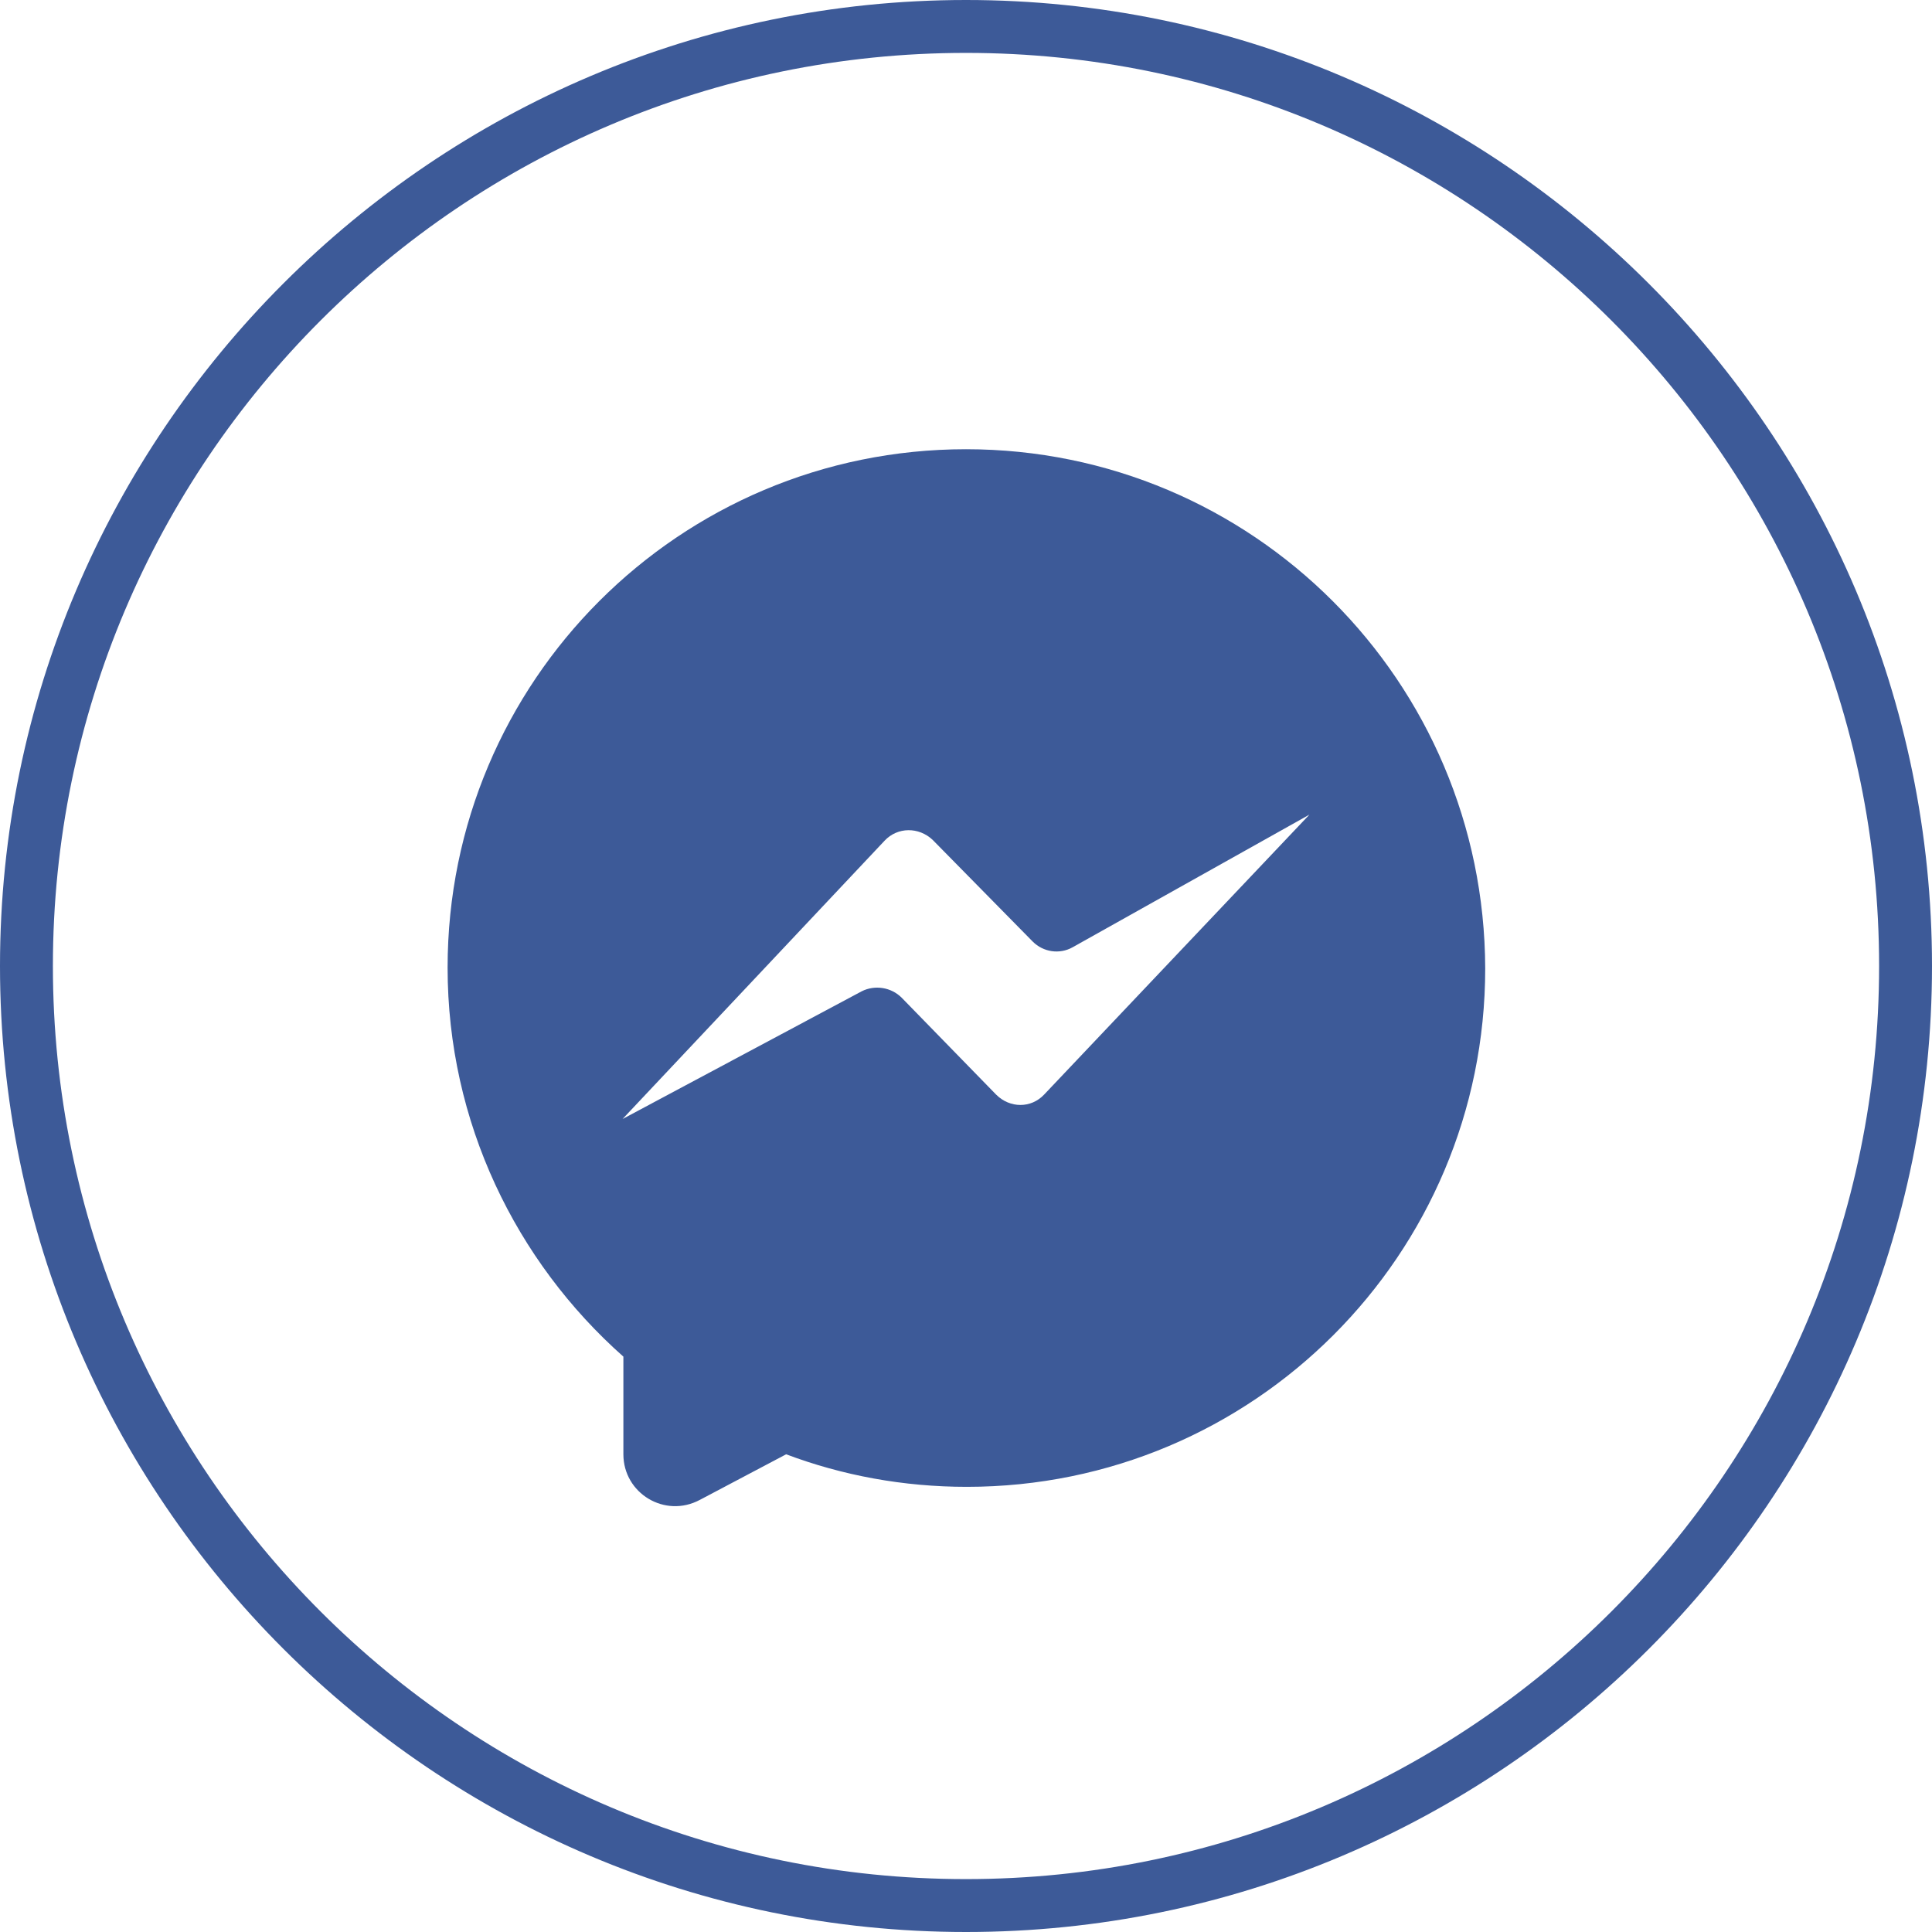
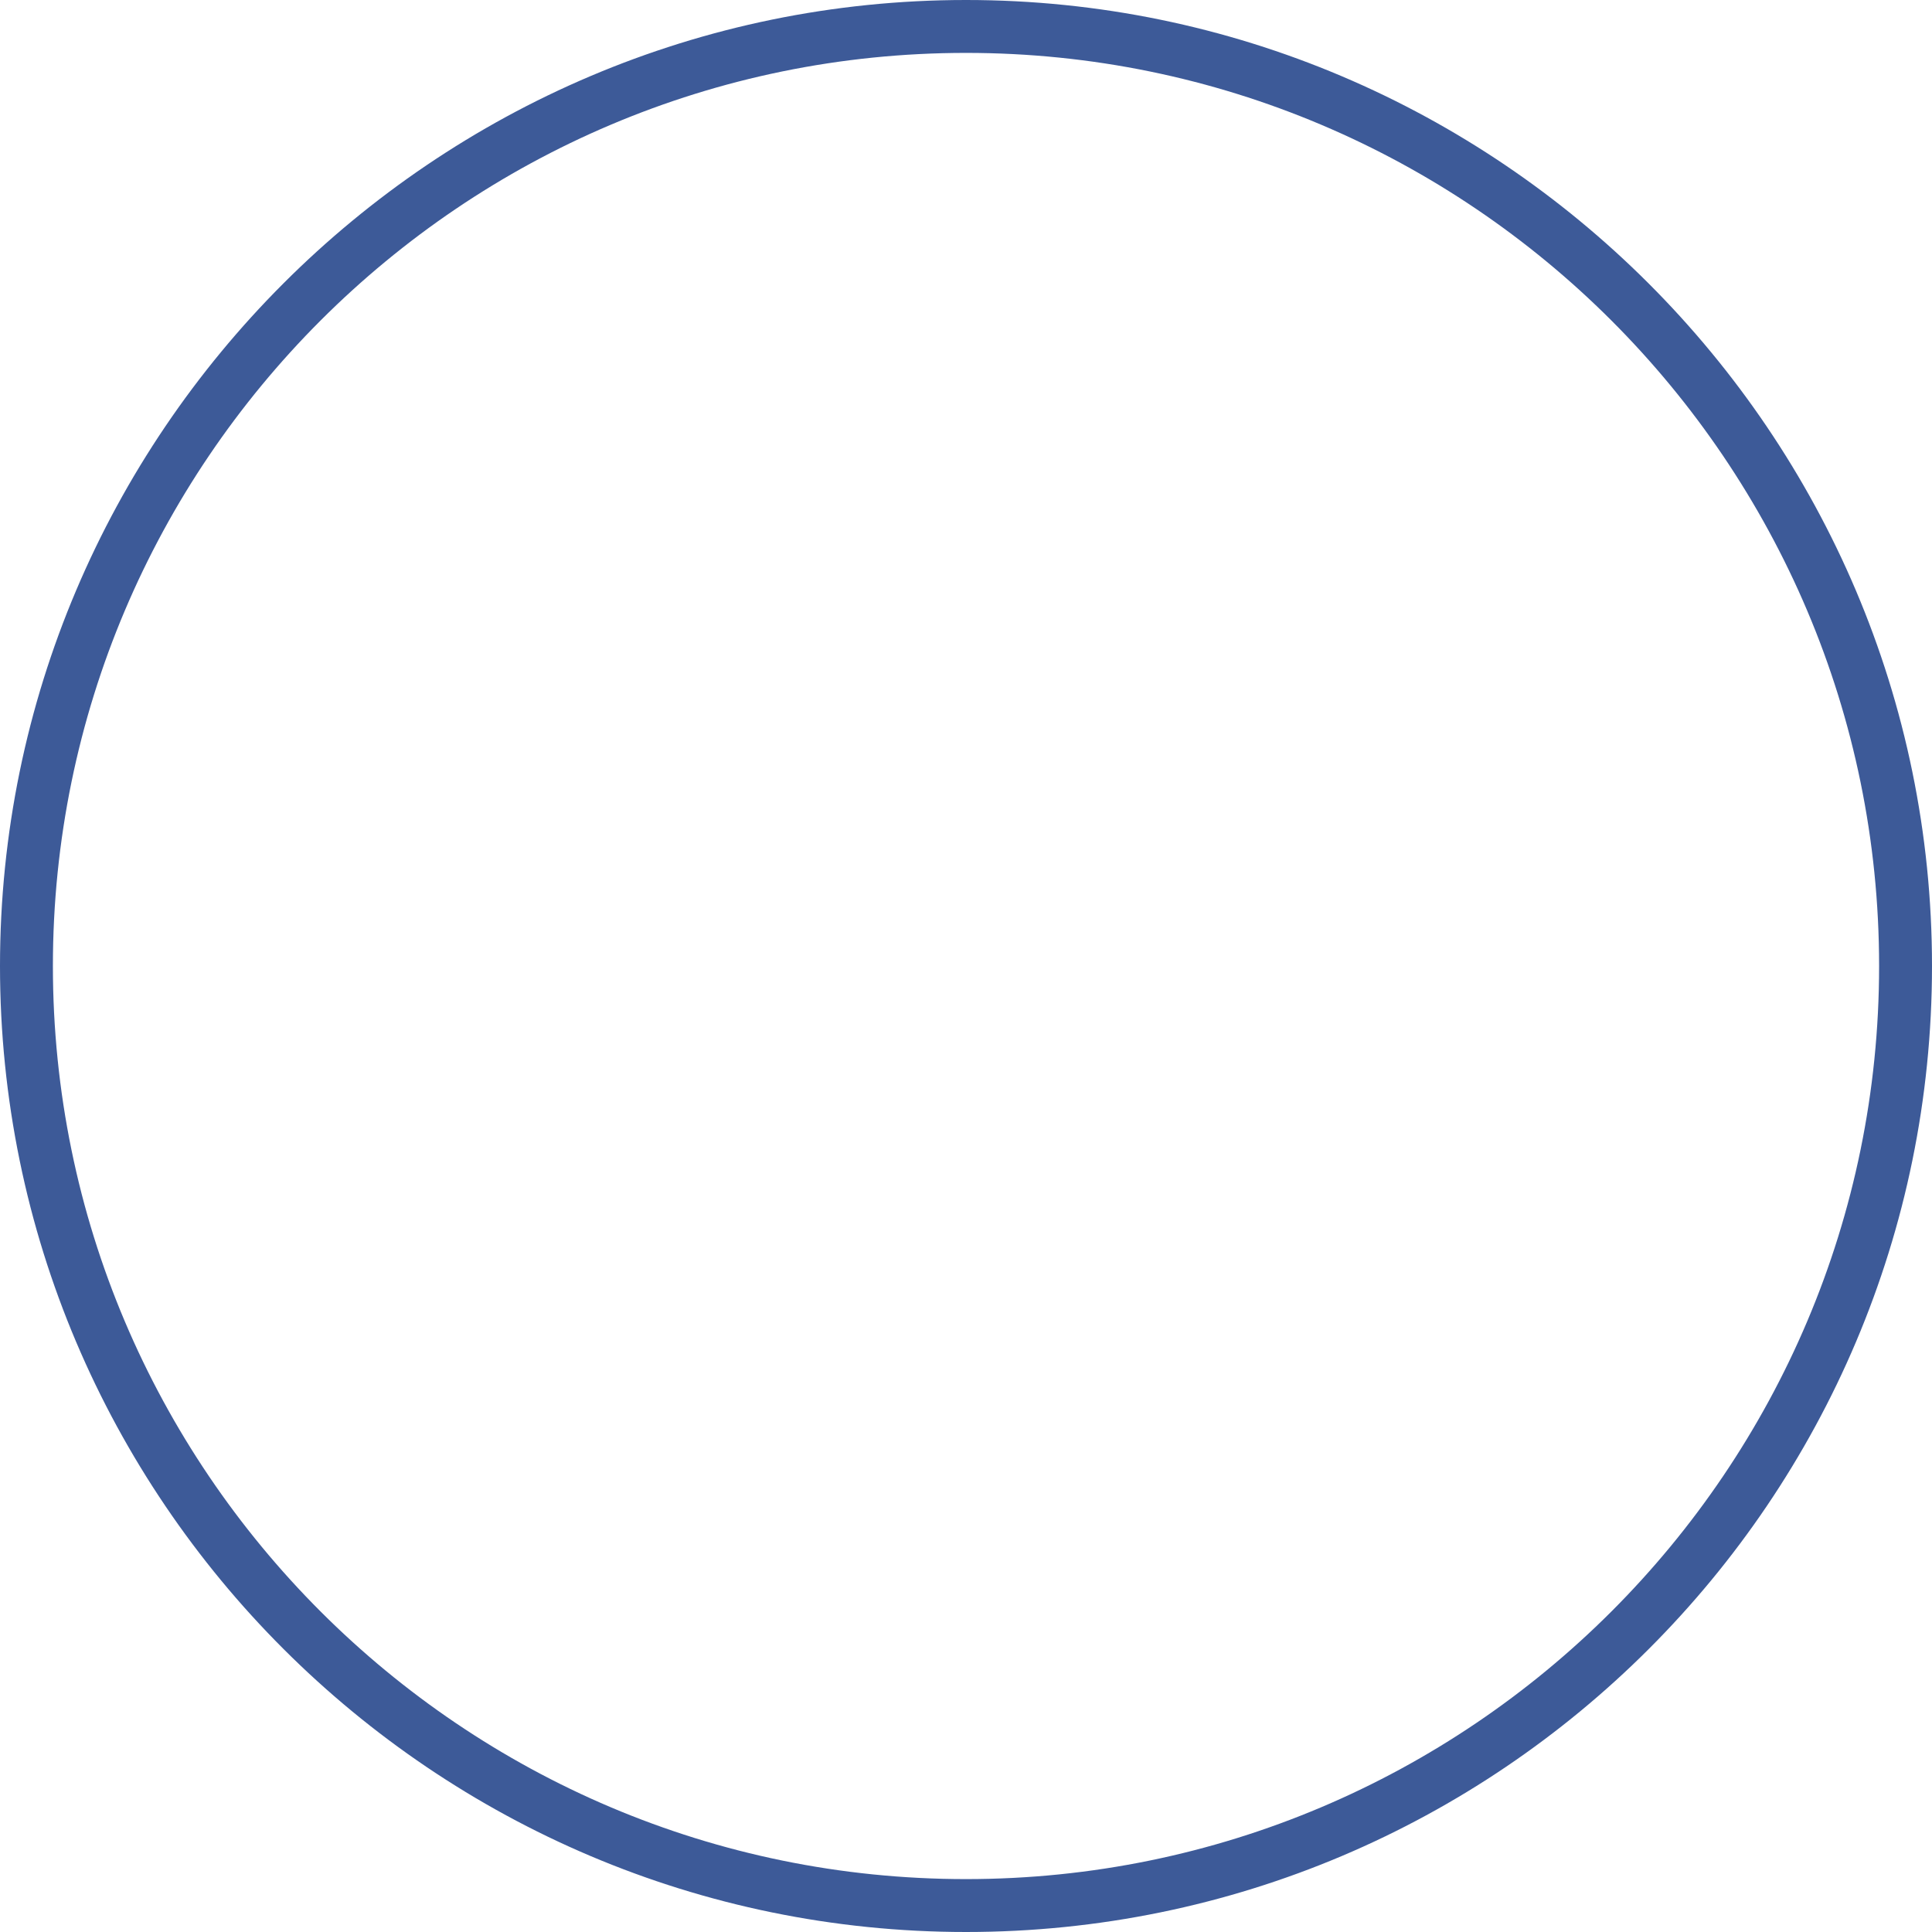
<svg xmlns="http://www.w3.org/2000/svg" fill="#3d5a98" height="237.4" preserveAspectRatio="xMidYMid meet" version="1" viewBox="0.0 0.0 237.4 237.4" width="237.4" zoomAndPan="magnify">
  <g id="change1_1">
-     <path d="M118.7,55.2C83.5,55.2,55,83.7,55,118.9c0,19,8.4,36.1,21.6,47.8v12c0,4.8,5.1,7.9,9.4,5.6l10.6-5.6c6.9,2.6,14.4,4,22.2,4 c35.2,0,63.7-28.5,63.7-63.7C182.4,83.7,153.9,55.2,118.7,55.2z M128.3,134.5c-1.6,1.7-4.2,1.7-5.9,0l-11.6-11.9 c-1.3-1.3-3.3-1.6-4.9-0.8l-29.4,15.7l32.2-34.2c1.6-1.7,4.2-1.7,5.9-0.1l12.3,12.5c1.3,1.3,3.3,1.6,4.9,0.7l29.1-16.3L128.3,134.5 z" />
    <path d="M118.7,237.4C53.3,237.4,0,184.2,0,118.7C0,53.3,53.3,0,118.7,0s118.7,53.3,118.7,118.7 C237.4,184.2,184.2,237.4,118.7,237.4z M118.7,6.5C56.8,6.5,6.5,56.8,6.5,118.7c0,61.9,50.3,112.2,112.2,112.2 s112.2-50.3,112.2-112.2C230.9,56.8,180.6,6.5,118.7,6.5z" />
  </g>
</svg>